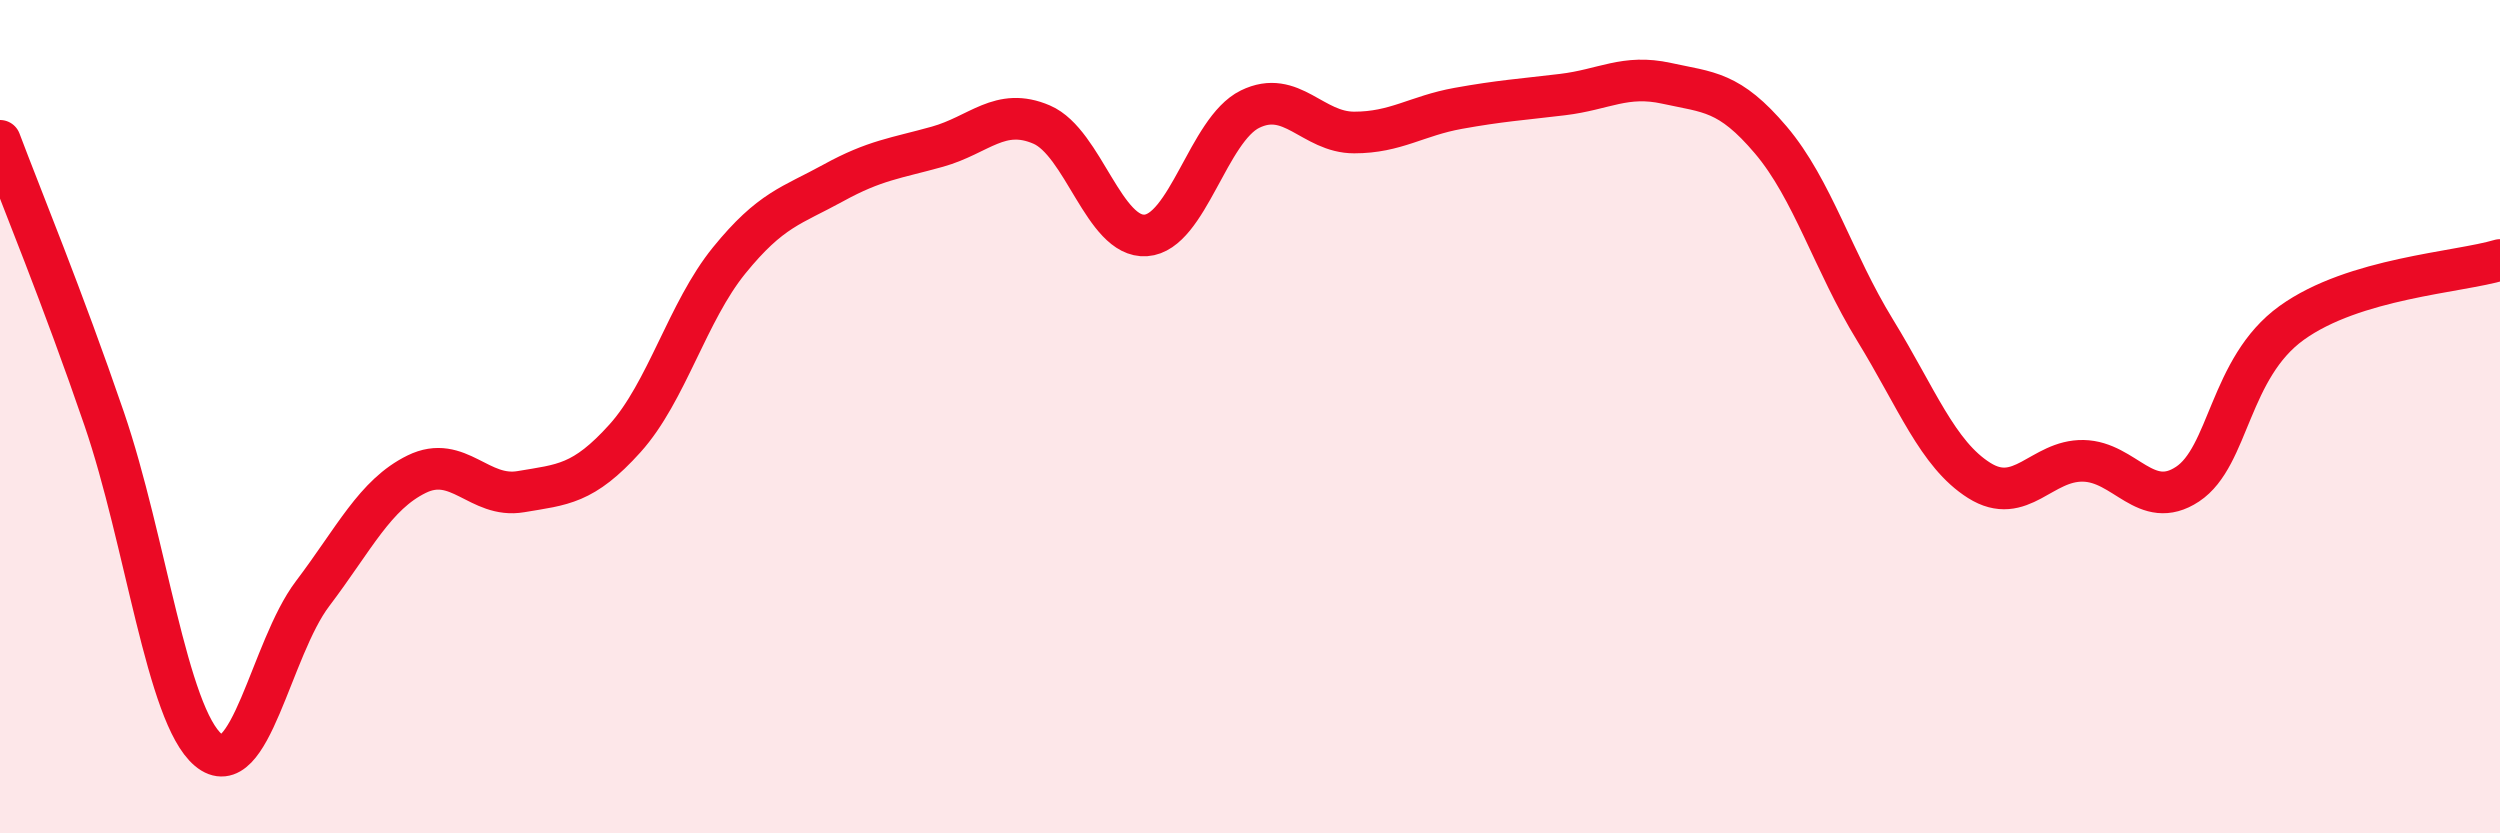
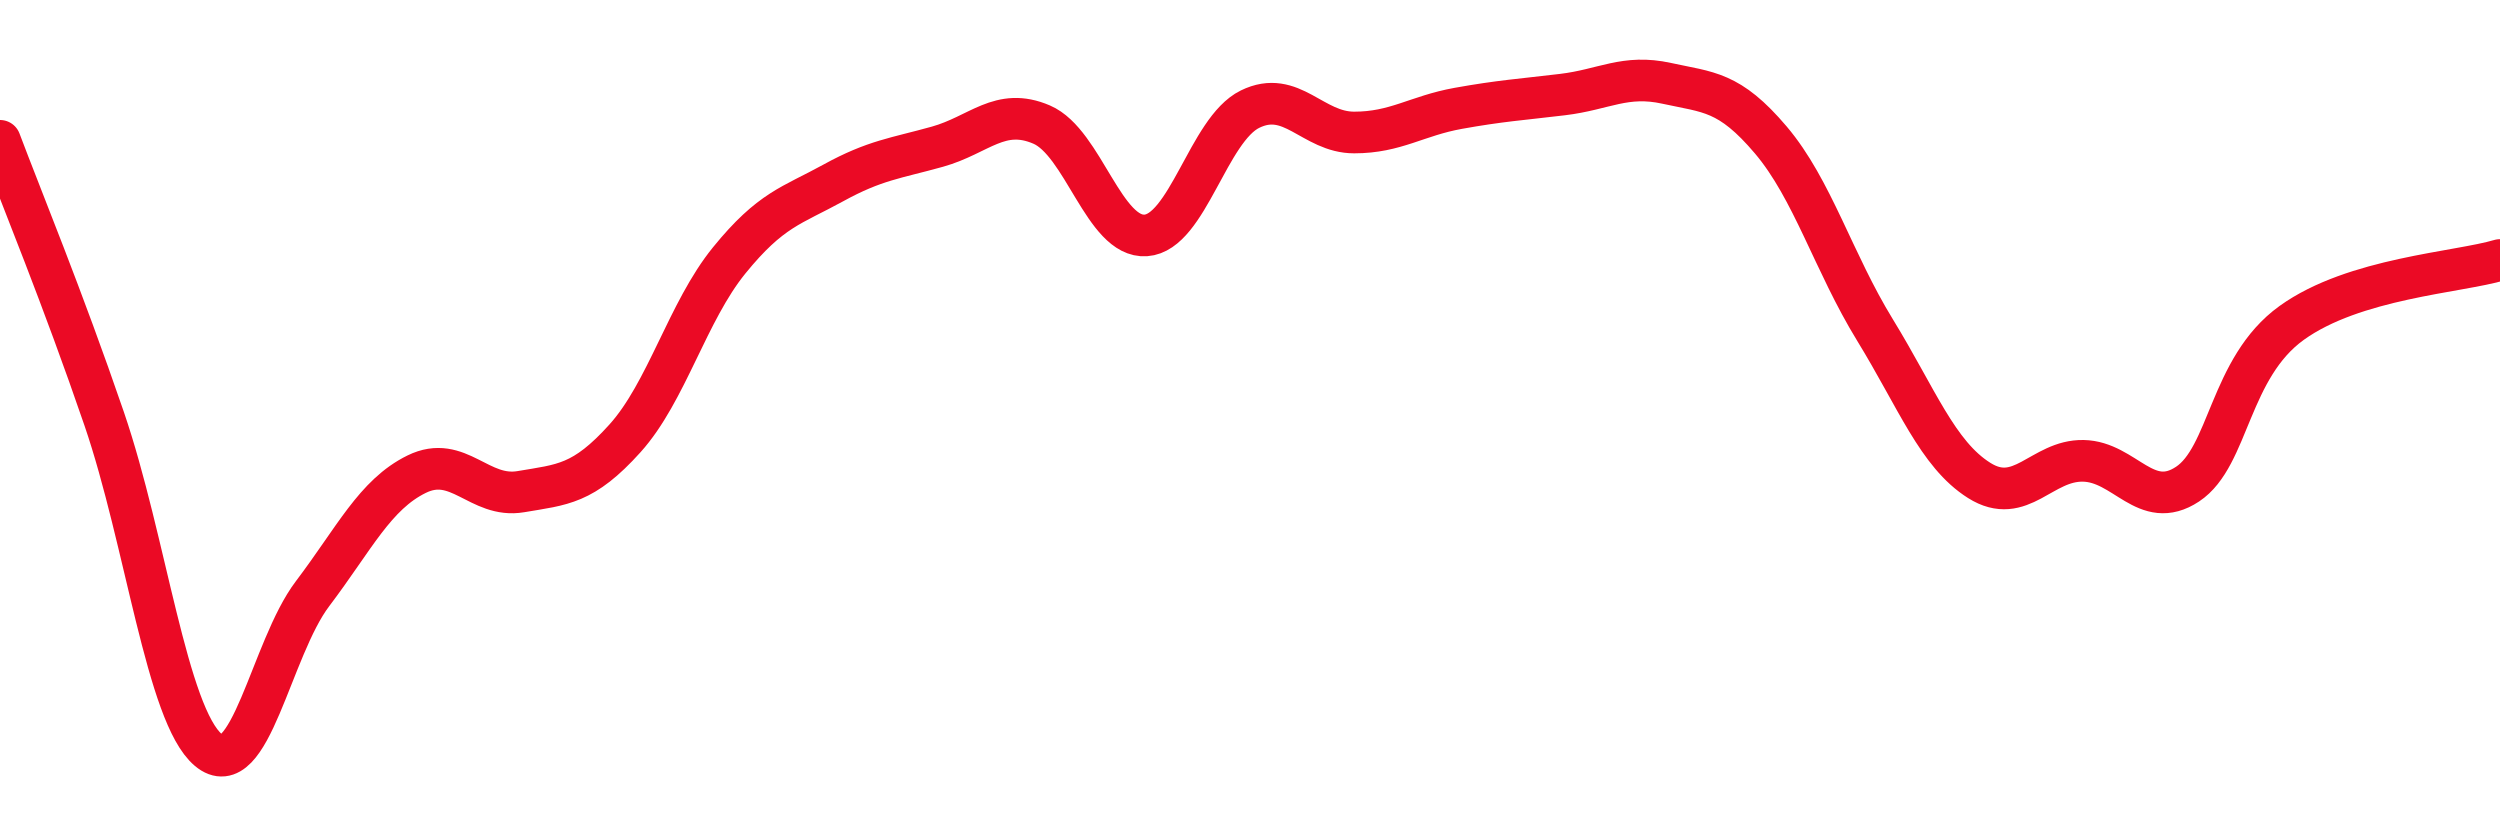
<svg xmlns="http://www.w3.org/2000/svg" width="60" height="20" viewBox="0 0 60 20">
-   <path d="M 0,3.38 C 0.5,4.71 1.5,7.13 2.5,10.05 C 3.5,12.97 4,17.16 5,18 C 6,18.84 6.5,15.57 7.5,14.25 C 8.5,12.93 9,11.87 10,11.38 C 11,10.89 11.5,11.97 12.5,11.8 C 13.5,11.63 14,11.63 15,10.52 C 16,9.41 16.5,7.48 17.5,6.25 C 18.5,5.02 19,4.94 20,4.39 C 21,3.84 21.5,3.8 22.5,3.52 C 23.5,3.24 24,2.56 25,2.99 C 26,3.42 26.5,5.72 27.5,5.65 C 28.5,5.58 29,3.11 30,2.62 C 31,2.13 31.5,3.18 32.5,3.18 C 33.5,3.18 34,2.78 35,2.6 C 36,2.42 36.5,2.39 37.5,2.27 C 38.5,2.15 39,1.78 40,2 C 41,2.22 41.5,2.18 42.5,3.36 C 43.5,4.54 44,6.29 45,7.92 C 46,9.55 46.5,10.9 47.5,11.53 C 48.5,12.16 49,11.04 50,11.06 C 51,11.08 51.5,12.28 52.5,11.62 C 53.5,10.96 53.5,8.83 55,7.75 C 56.5,6.67 59,6.54 60,6.24L60 20L0 20Z" fill="#EB0A25" opacity="0.1" stroke-linecap="round" stroke-linejoin="round" />
  <path d="M 0,3.38 C 0.5,4.71 1.5,7.13 2.5,10.05 C 3.5,12.97 4,17.16 5,18 C 6,18.84 6.5,15.57 7.5,14.25 C 8.5,12.93 9,11.87 10,11.38 C 11,10.89 11.5,11.97 12.5,11.8 C 13.5,11.63 14,11.63 15,10.52 C 16,9.41 16.5,7.48 17.5,6.25 C 18.5,5.02 19,4.94 20,4.39 C 21,3.84 21.5,3.8 22.5,3.52 C 23.5,3.24 24,2.56 25,2.99 C 26,3.42 26.5,5.72 27.5,5.65 C 28.5,5.58 29,3.11 30,2.62 C 31,2.13 31.5,3.18 32.5,3.18 C 33.5,3.18 34,2.78 35,2.6 C 36,2.42 36.5,2.39 37.5,2.27 C 38.5,2.15 39,1.78 40,2 C 41,2.22 41.5,2.18 42.5,3.36 C 43.5,4.54 44,6.29 45,7.92 C 46,9.55 46.5,10.9 47.5,11.53 C 48.5,12.16 49,11.04 50,11.06 C 51,11.08 51.5,12.28 52.5,11.62 C 53.5,10.96 53.5,8.83 55,7.75 C 56.5,6.67 59,6.54 60,6.24" stroke="#EB0A25" stroke-width="1" fill="none" stroke-linecap="round" stroke-linejoin="round" />
</svg>